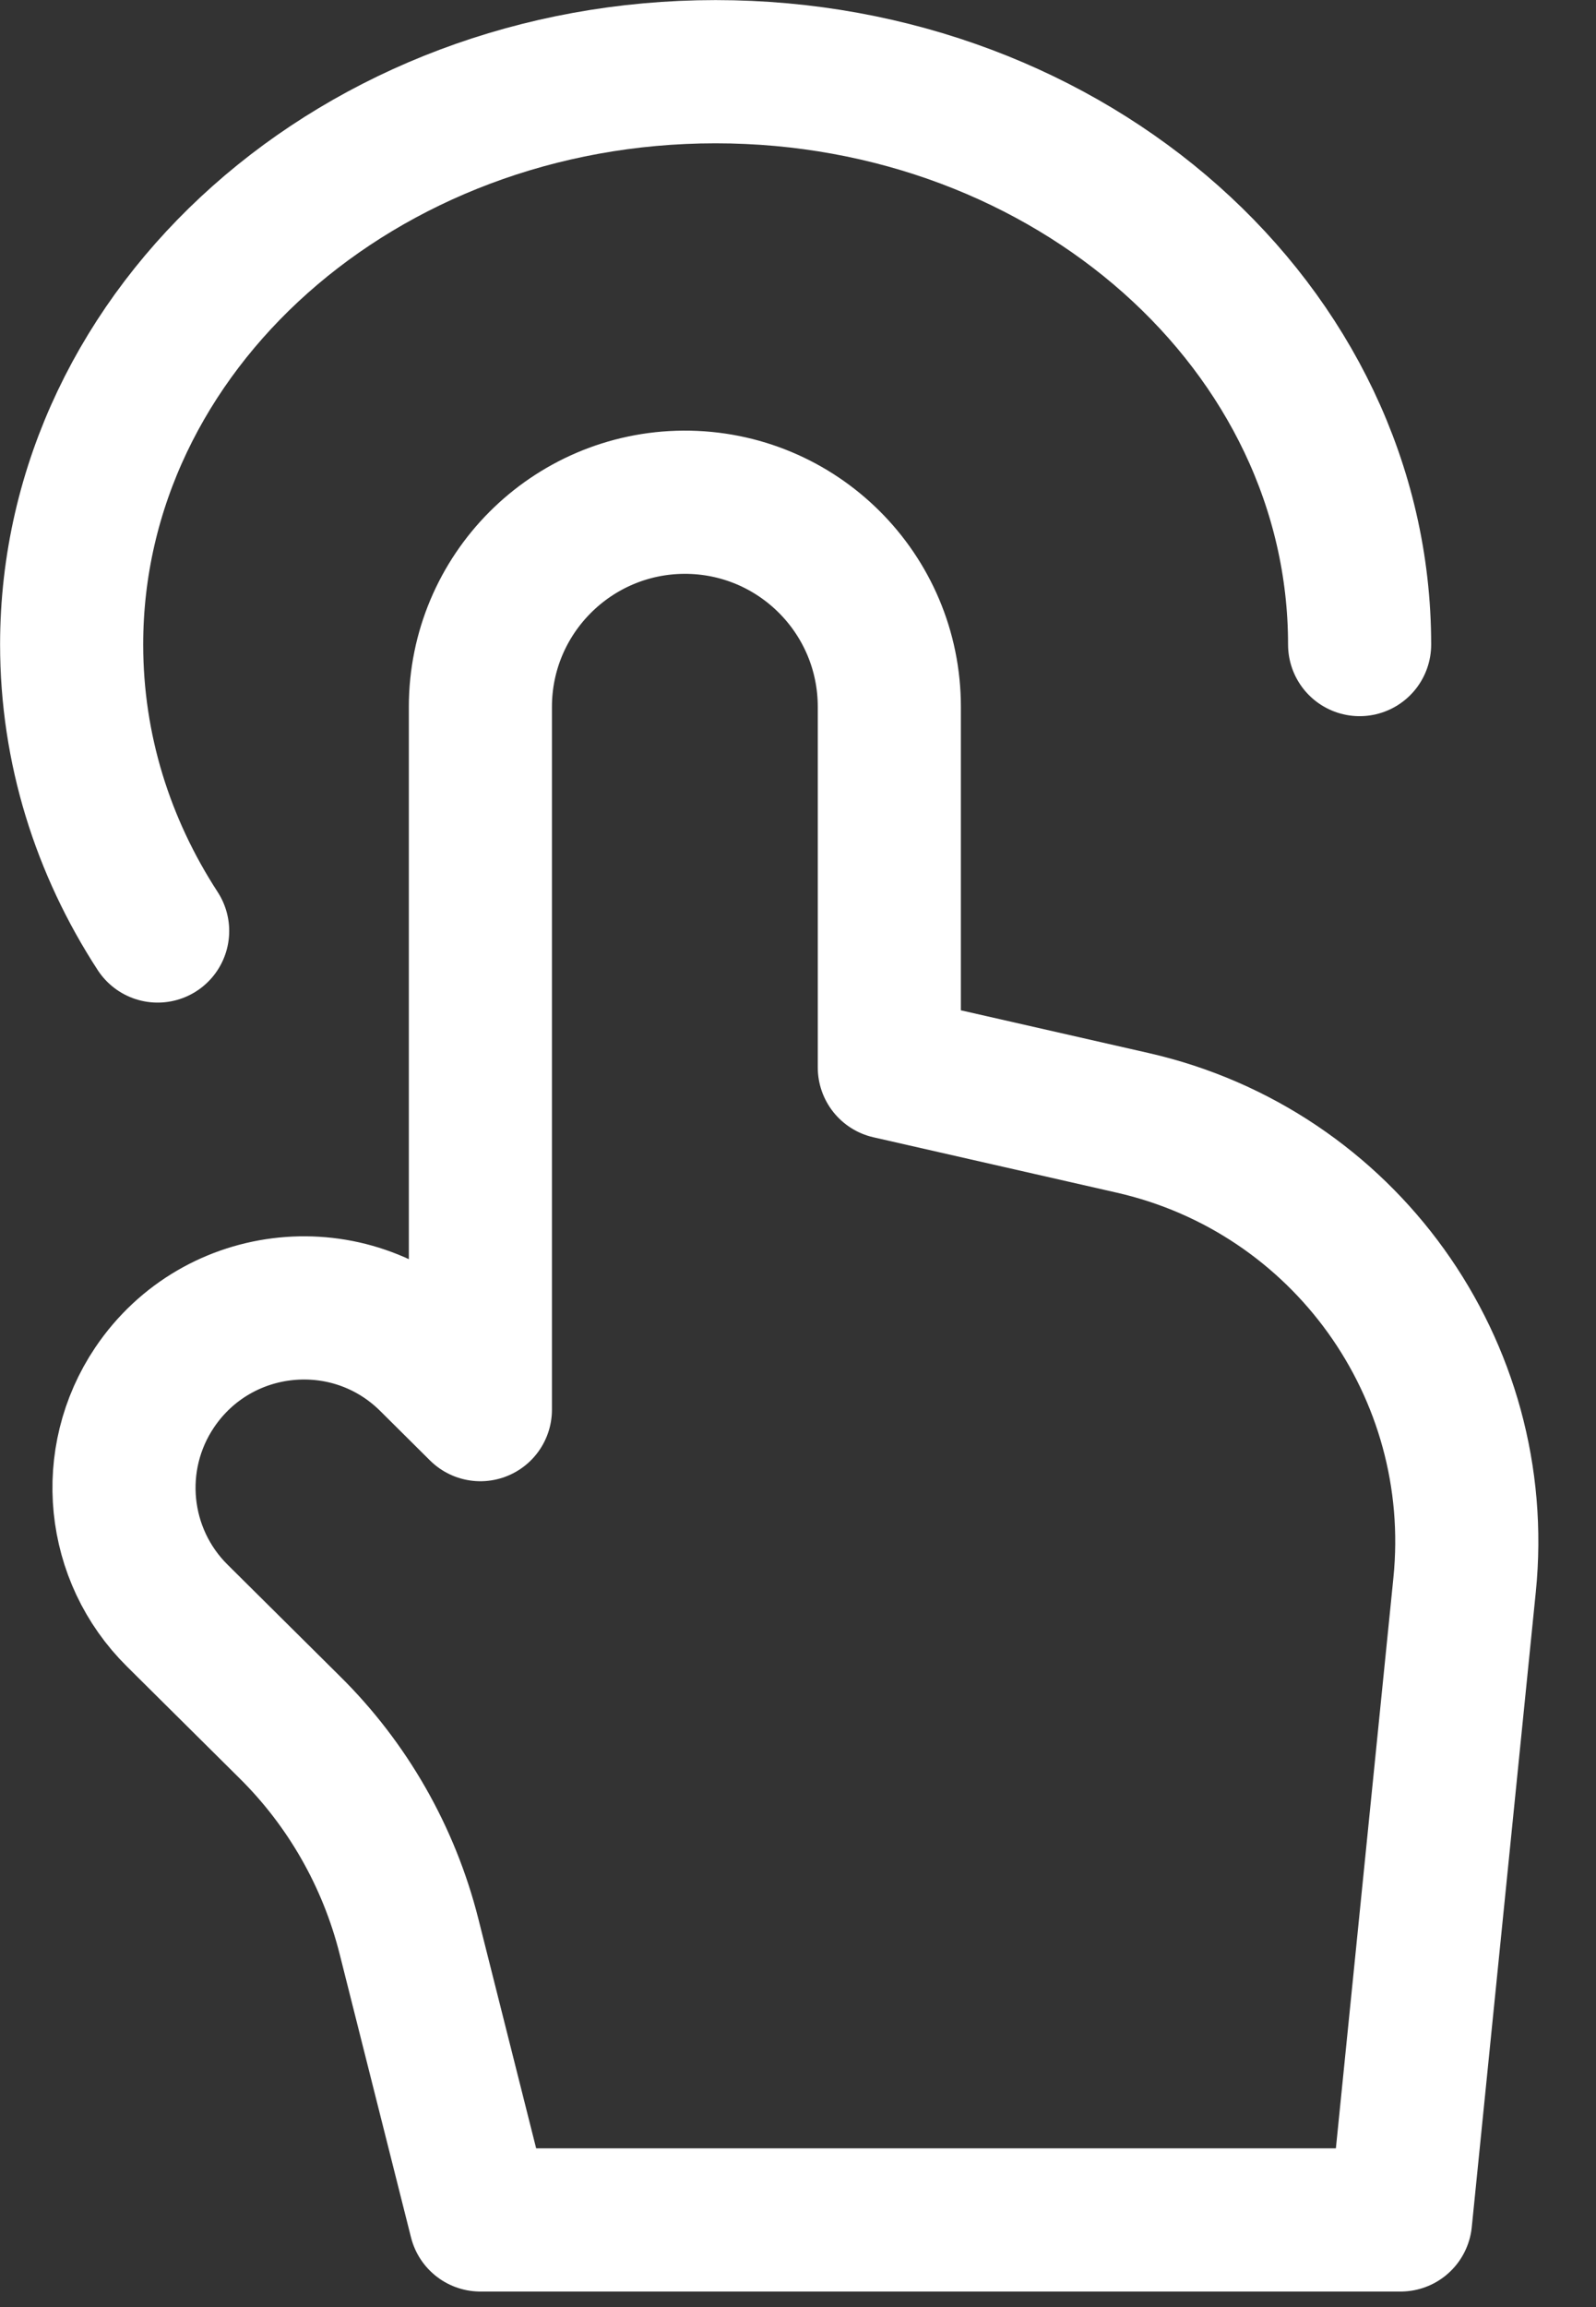
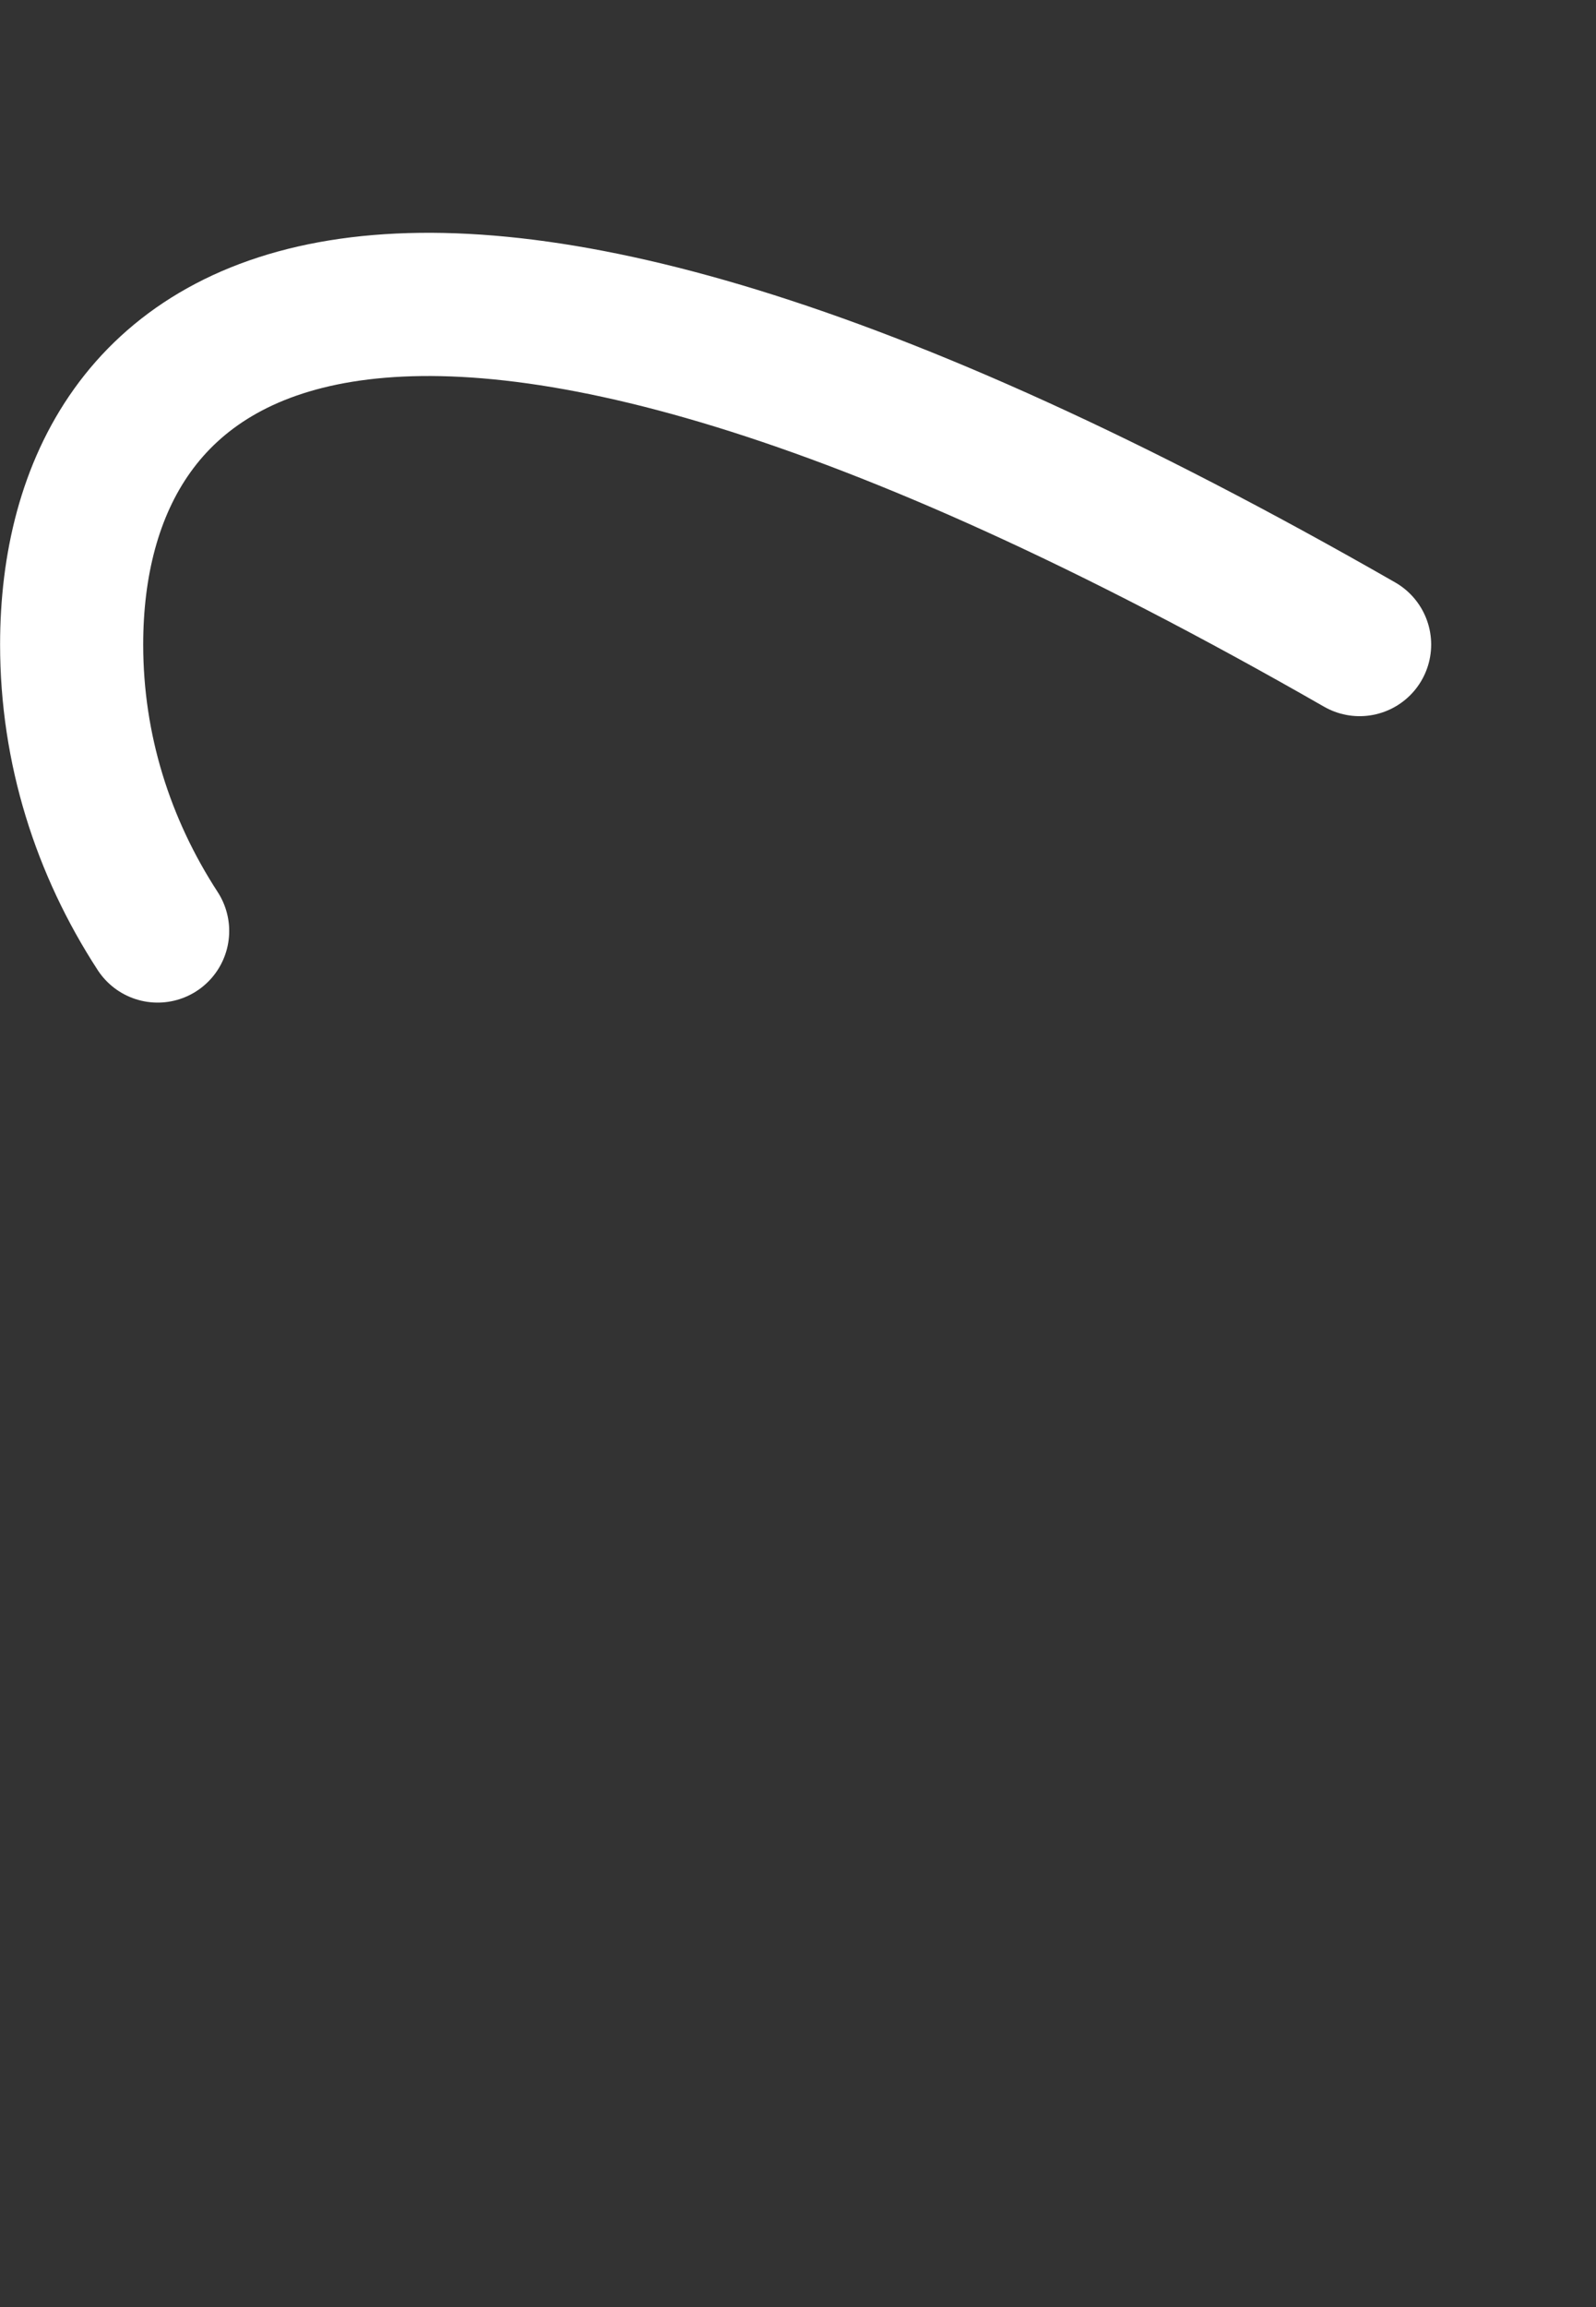
<svg xmlns="http://www.w3.org/2000/svg" width="9" height="13" viewBox="0 0 9 13" fill="none">
  <rect x="0" y="0" width="9" height="13" fill="#333333" stroke="none" />
-   <path d="M7.898 12.509L8.259 8.931C8.382 7.715 7.579 6.598 6.387 6.327L5.015 6.015V3.983C5.015 3.344 4.496 2.827 3.856 2.83C3.222 2.834 2.709 3.349 2.709 3.983V7.943L2.427 7.663C1.975 7.216 1.228 7.29 0.872 7.818C0.6 8.222 0.654 8.762 1 9.104L1.631 9.73C1.96 10.054 2.193 10.463 2.306 10.91L2.709 12.509H7.898Z" stroke="white" stroke-width="0.807" stroke-linecap="round" stroke-linejoin="round" />
-   <path d="M7.667 3.632C7.667 1.849 6.041 0.404 4.035 0.404C2.03 0.404 0.404 1.849 0.404 3.632C0.404 4.22 0.58 4.771 0.889 5.246" stroke="white" stroke-width="0.807" stroke-linecap="round" />
+   <path d="M7.667 3.632C2.03 0.404 0.404 1.849 0.404 3.632C0.404 4.22 0.58 4.771 0.889 5.246" stroke="white" stroke-width="0.807" stroke-linecap="round" />
</svg>